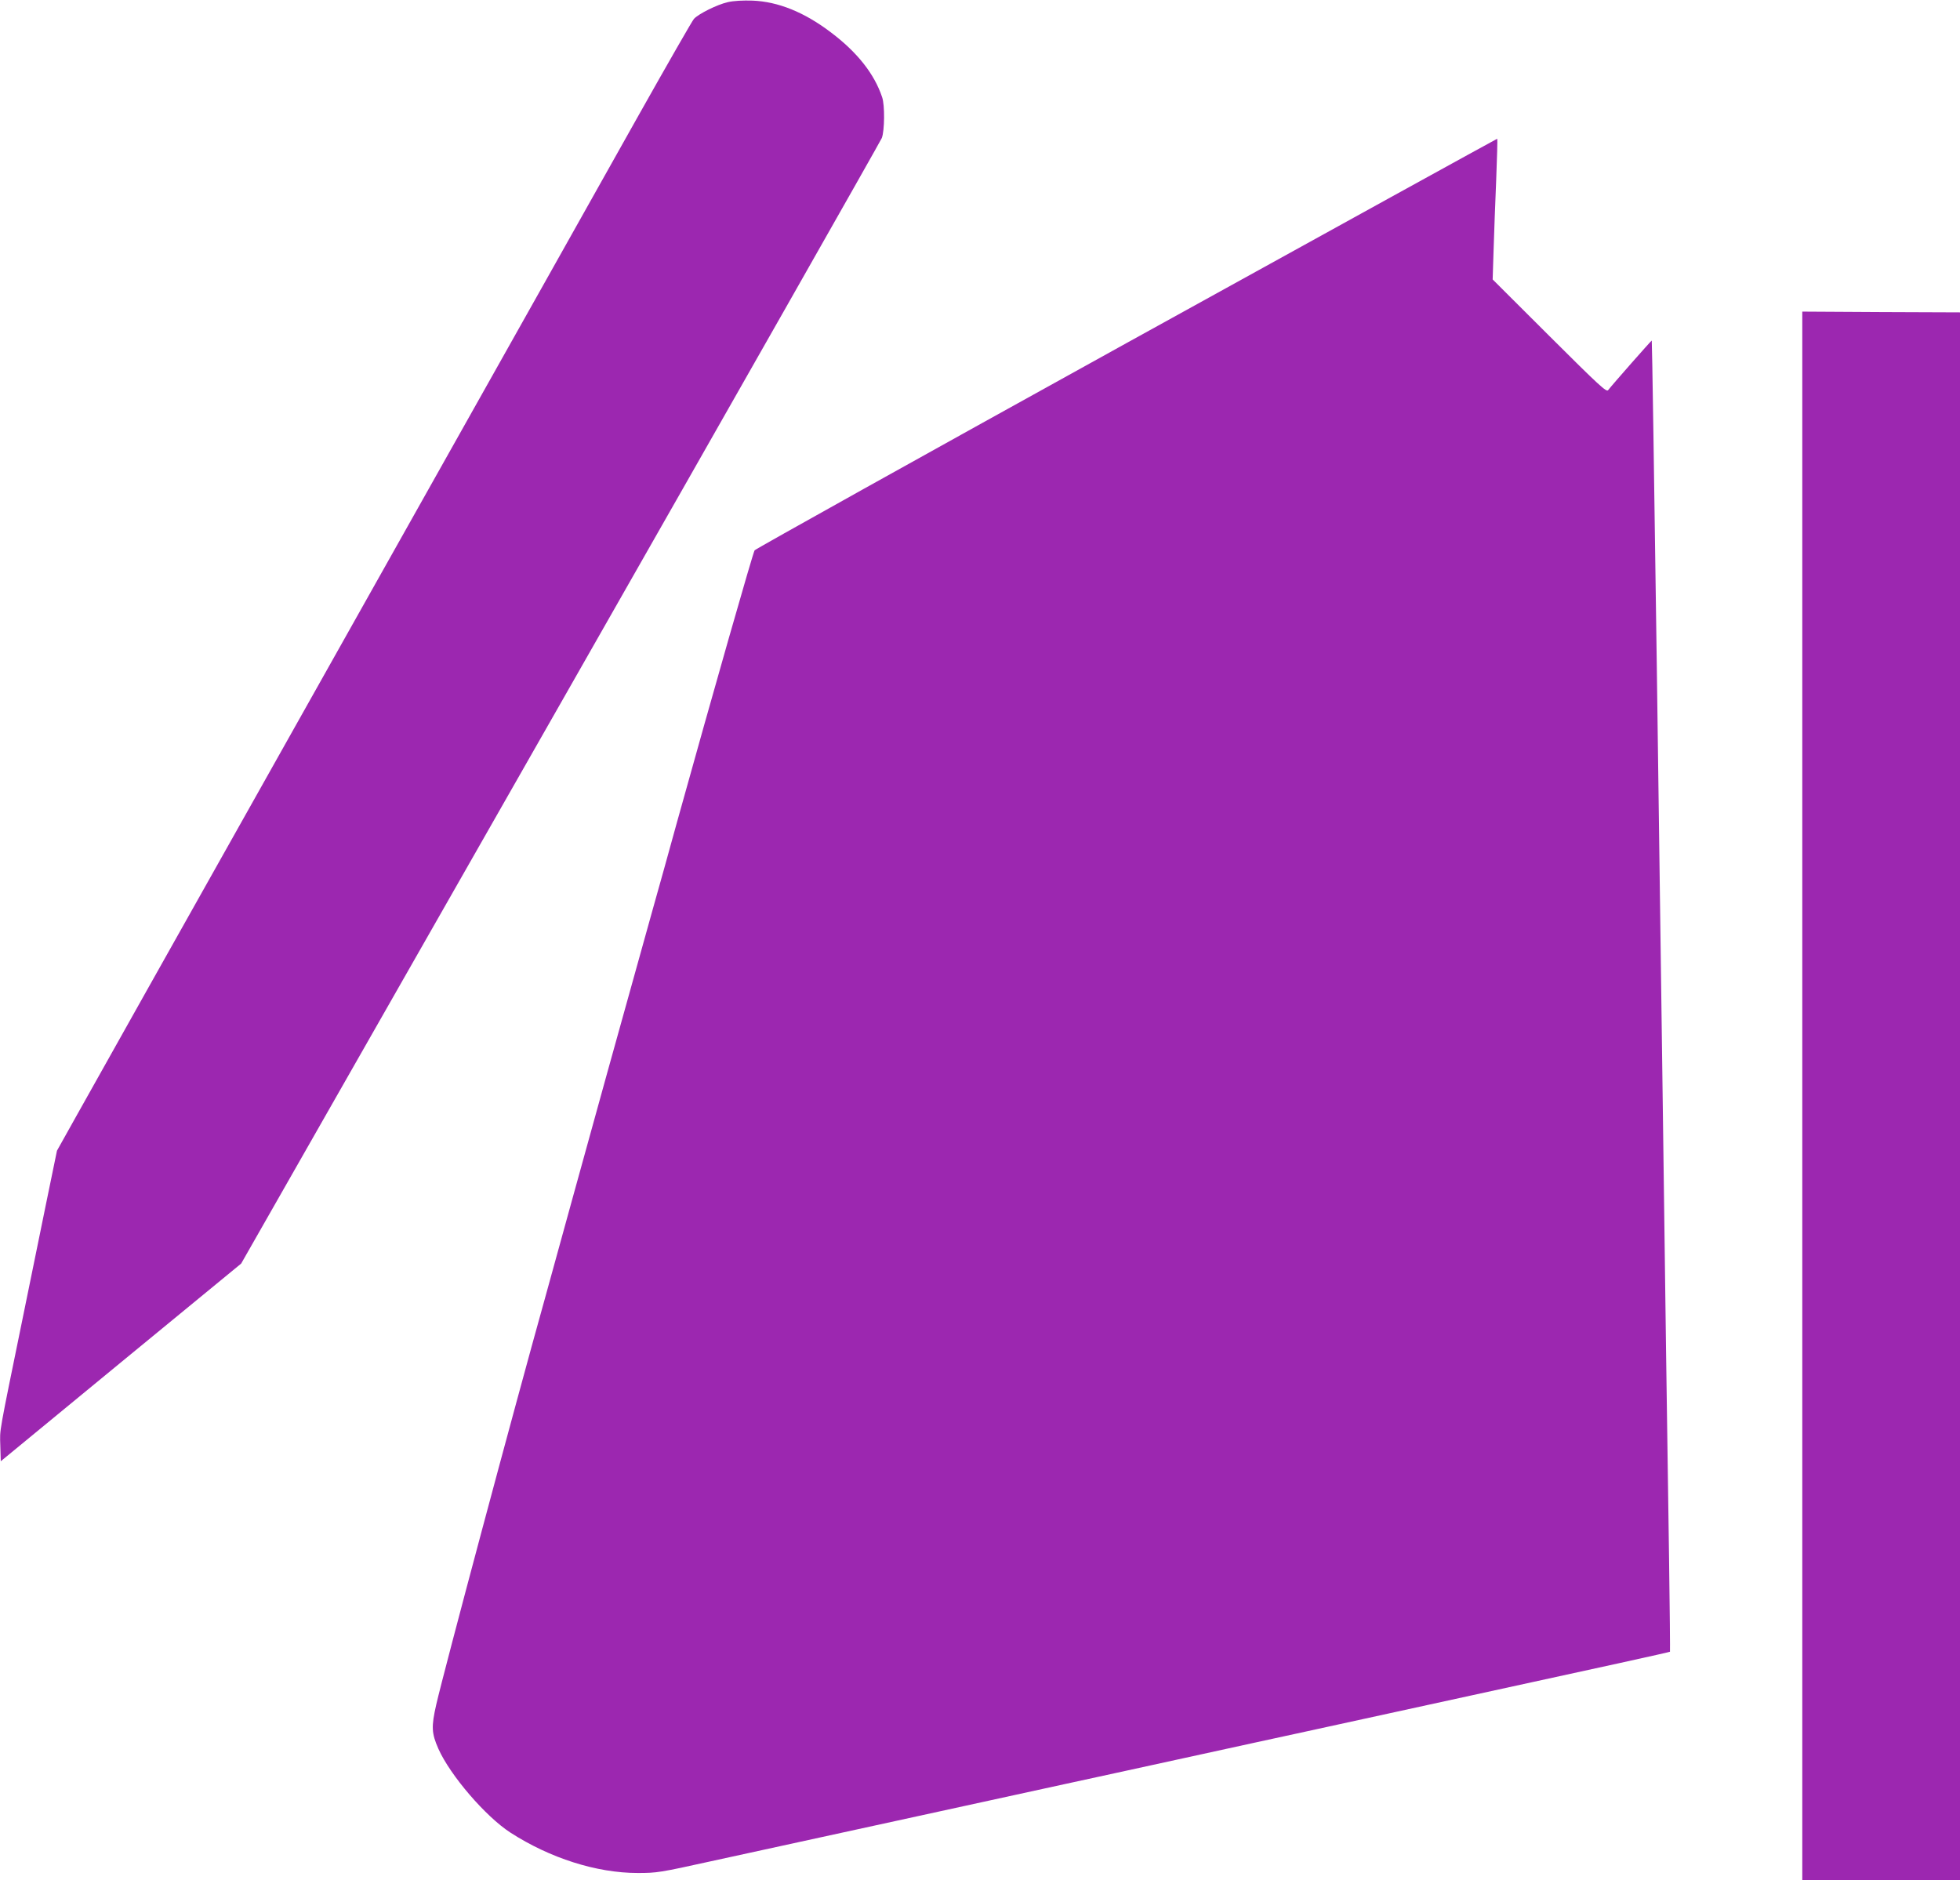
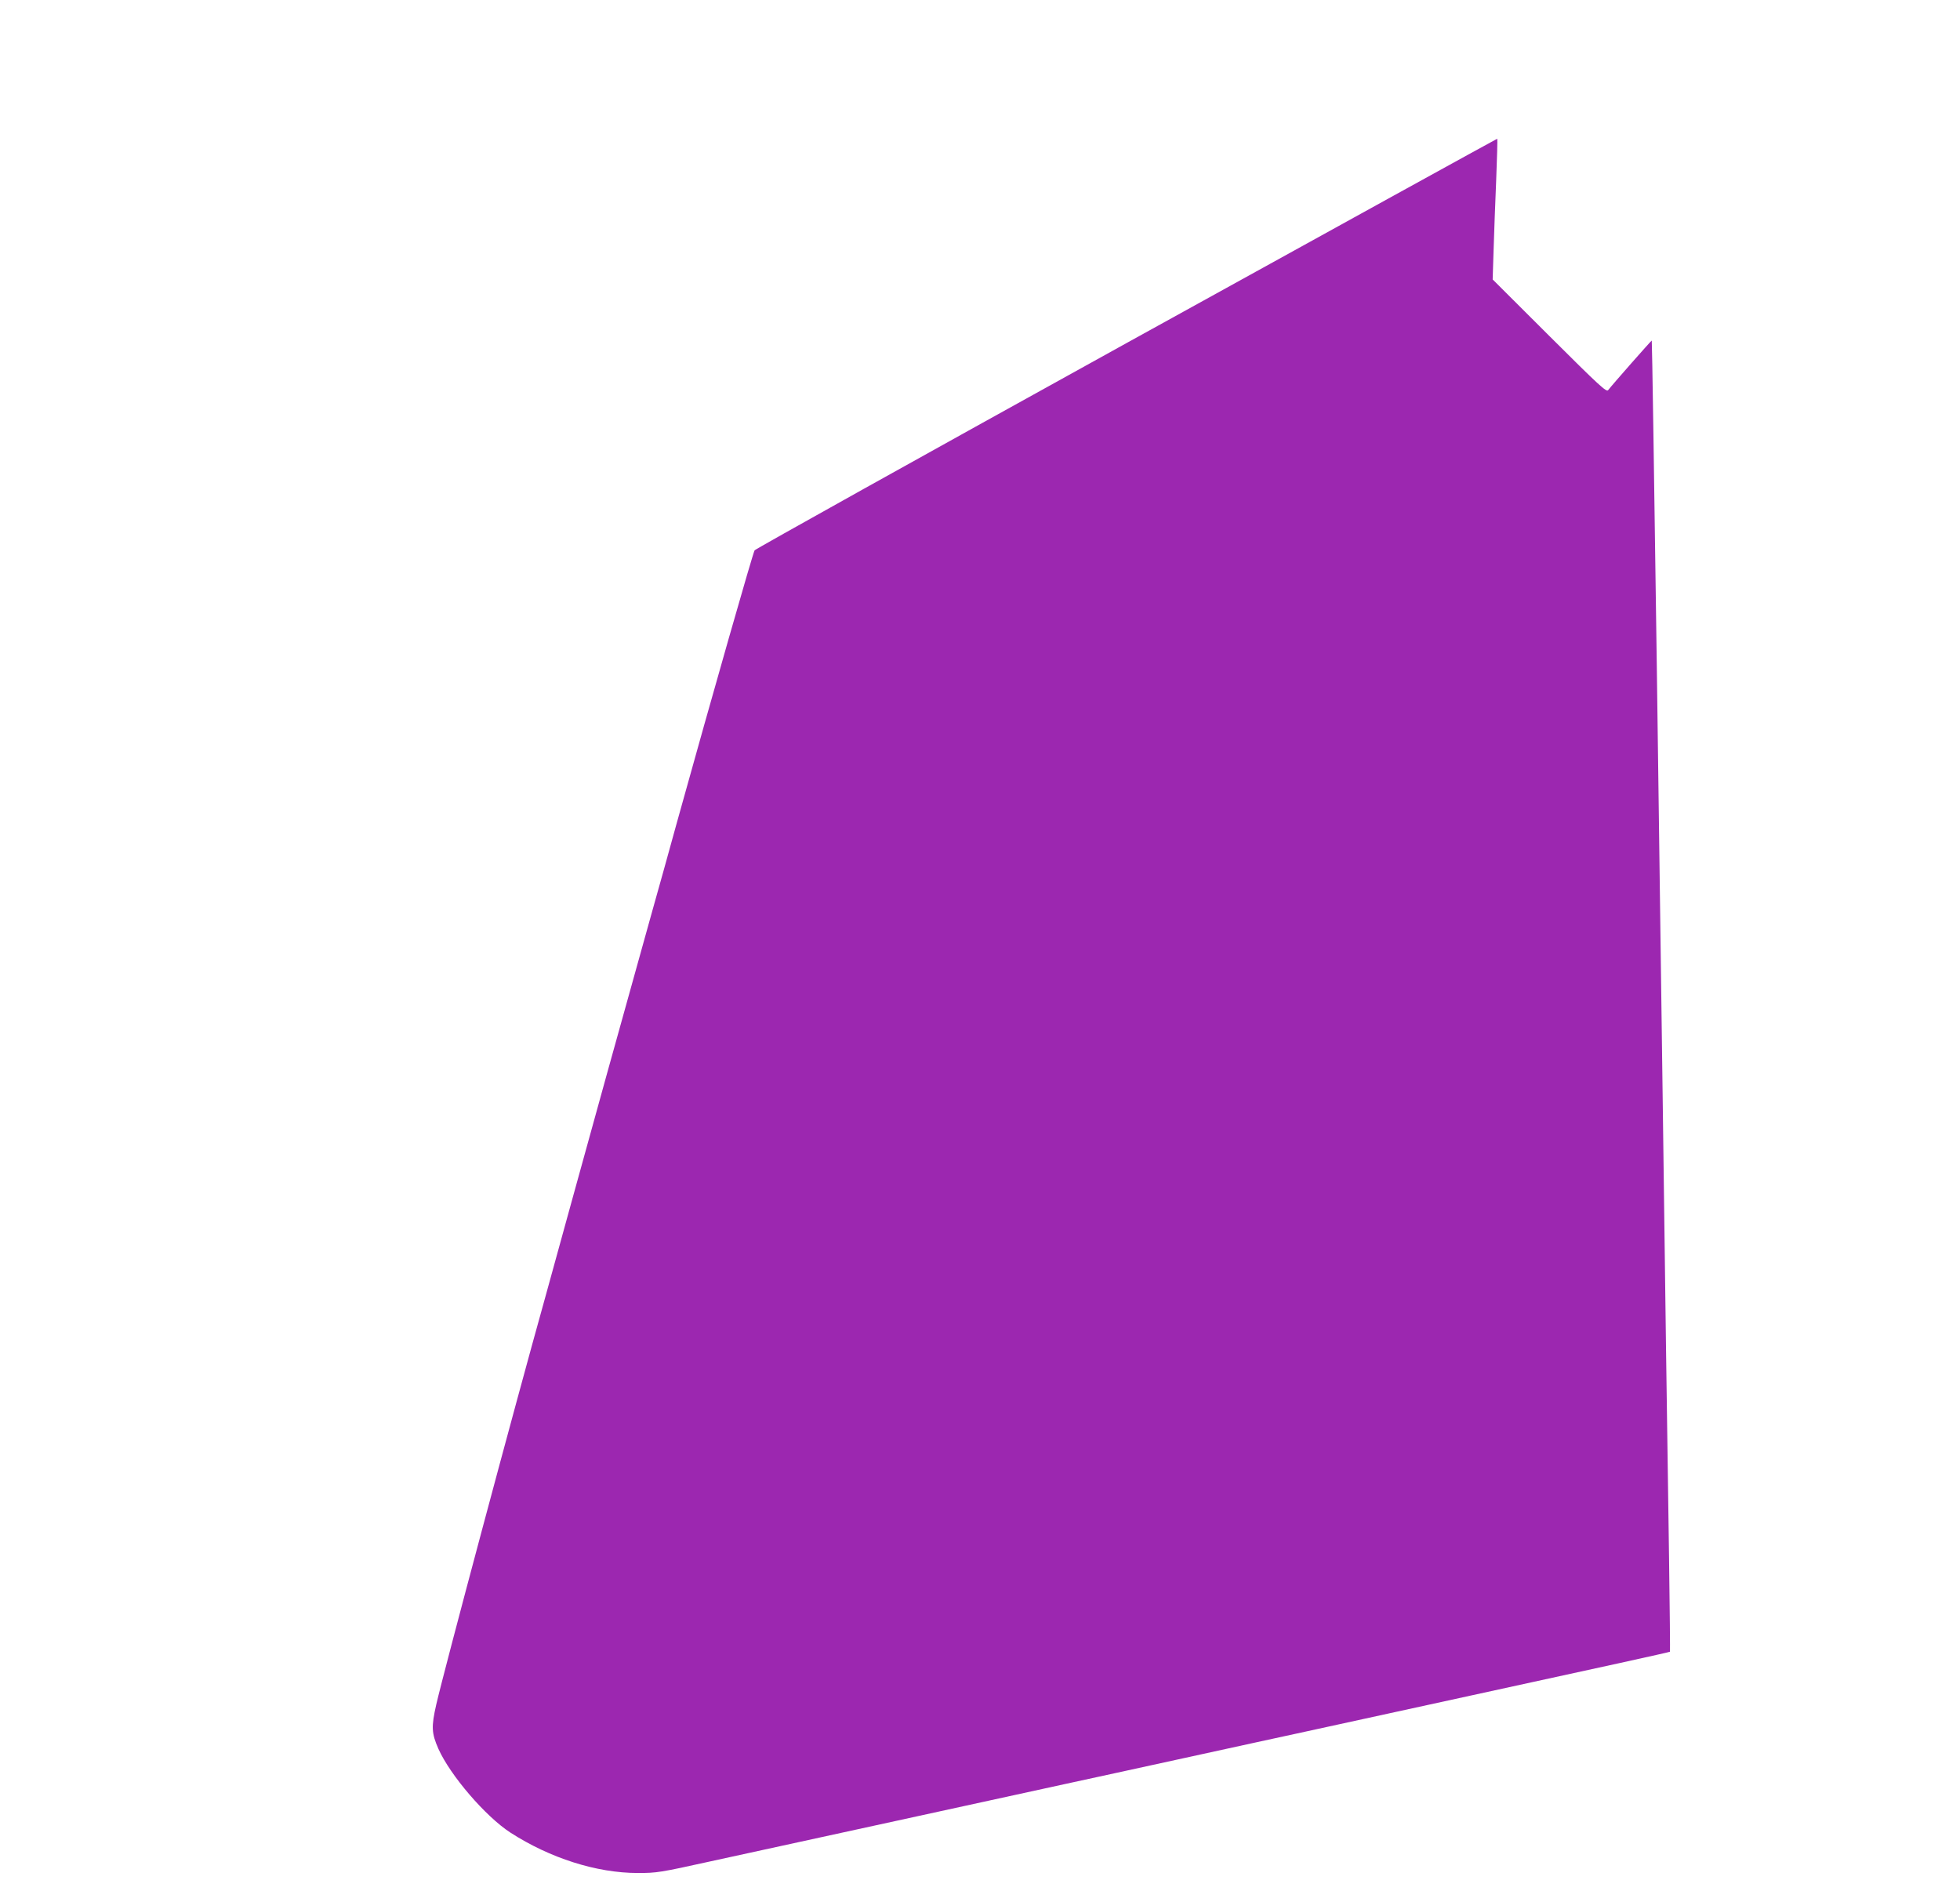
<svg xmlns="http://www.w3.org/2000/svg" version="1.0" width="1280pt" height="1228pt" viewBox="0 0 1280 1228" preserveAspectRatio="xMidYMid meet">
  <g transform="translate(0,1228) scale(0.1,-0.1)" fill="#9c27b0" stroke="none">
-     <path d="M4753 12266 c-70 -16 -190 -76 -221 -109 -11 -12 -173 -295 -361 -629 -391 -698 -558 -993 -2286 -4068 -697 -1240 -1323 -2354 -1390 -2475 l-123 -220 -72 -350 c-39 -192 -105 -514 -146 -715 -166 -812 -155 -748 -152 -860 l3 -103 785 646 785 645 2085 3657 c1147 2012 2091 3674 2099 3694 18 48 20 214 2 266 -51 153 -163 294 -334 423 -175 133 -345 201 -512 208 -64 2 -122 -1 -162 -10z" />
    <path d="M7356 10039 c-1331 -736 -2423 -1345 -2428 -1353 -13 -24 -267 -913 -507 -1776 -49 -179 -121 -437 -160 -575 -208 -745 -405 -1455 -526 -1895 -75 -272 -154 -558 -175 -635 -201 -719 -661 -2438 -711 -2657 -33 -145 -31 -187 14 -289 77 -173 308 -442 470 -547 259 -167 563 -264 832 -264 125 0 144 3 475 76 476 104 952 208 1220 266 124 27 371 81 550 120 179 39 426 93 550 120 124 27 475 103 780 170 305 67 656 143 780 170 124 27 371 81 550 120 179 39 426 93 550 120 851 185 1283 280 1286 283 1 1 -1 275 -6 607 -5 333 -14 956 -20 1385 -6 429 -15 1104 -20 1500 -19 1374 -30 2184 -40 2940 -17 1222 -31 2129 -33 2131 -2 2 -260 -291 -285 -324 -11 -14 -56 27 -383 353 l-371 370 6 190 c3 105 11 311 17 458 6 148 9 269 7 271 -1 1 -1092 -600 -2422 -1335z" />
-     <path d="M11770 5123 l0 -5123 515 0 515 0 0 5120 0 5120 -515 2 -515 3 0 -5122z" />
  </g>
</svg>